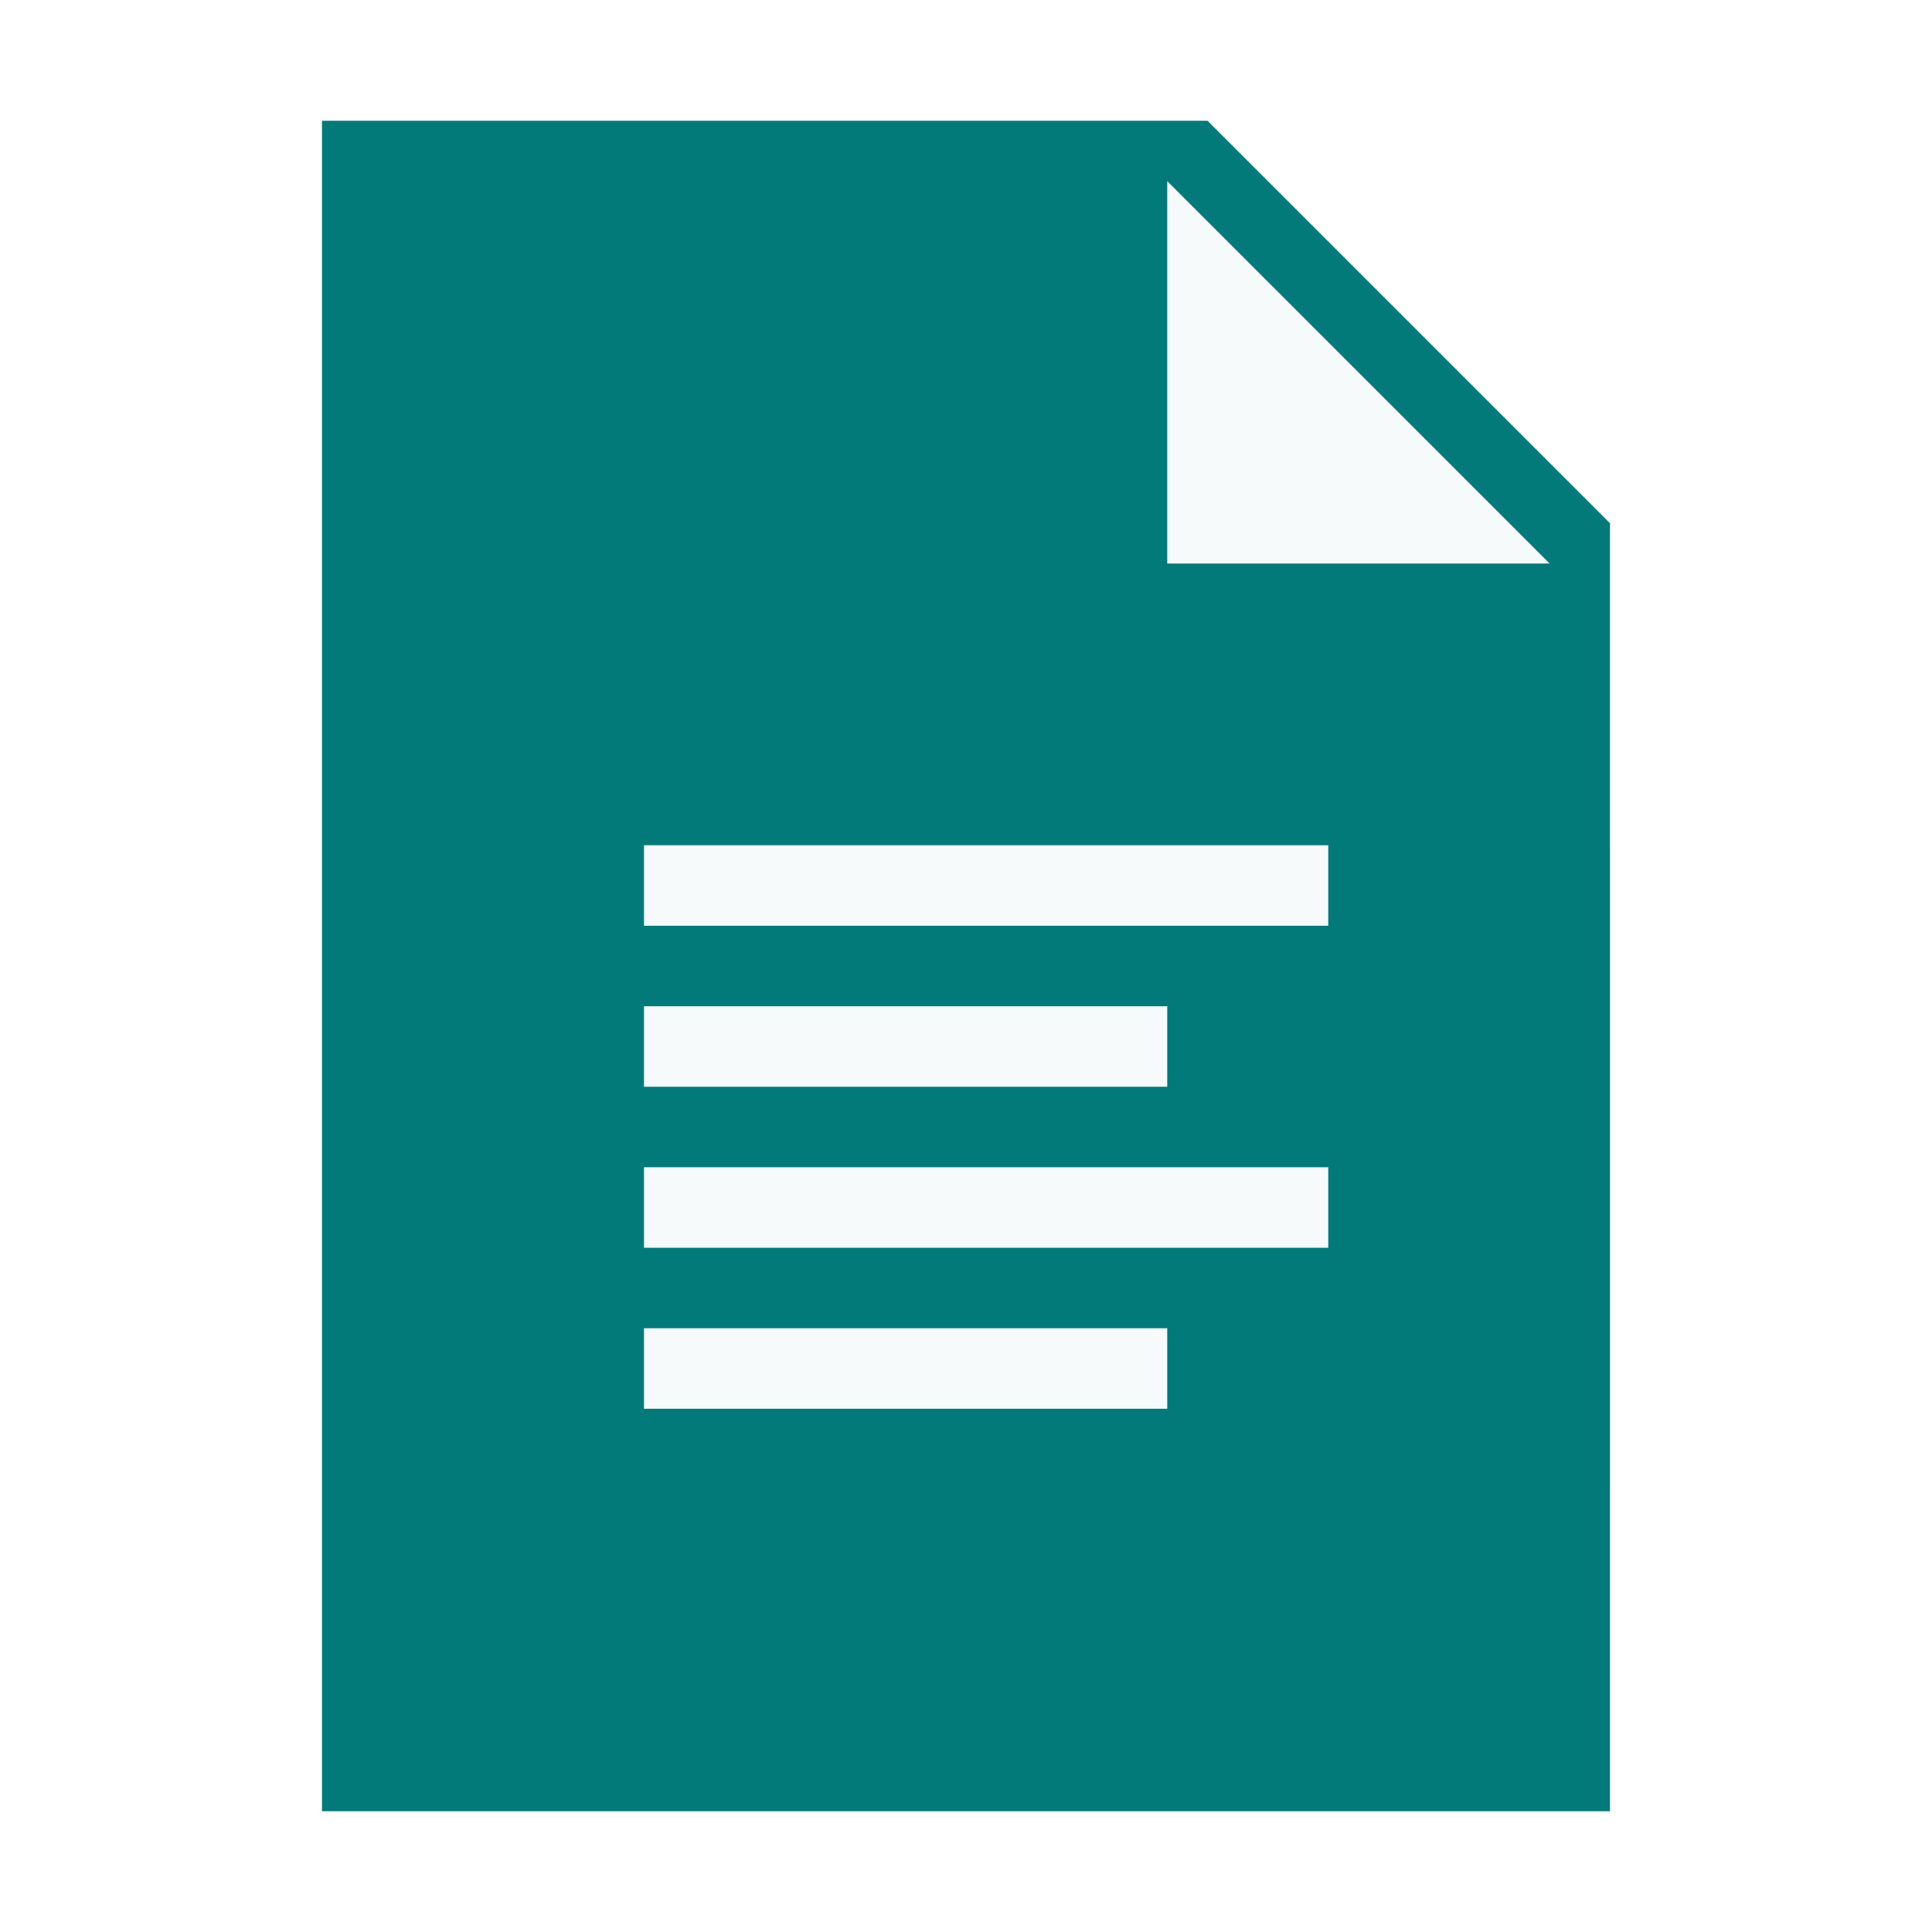
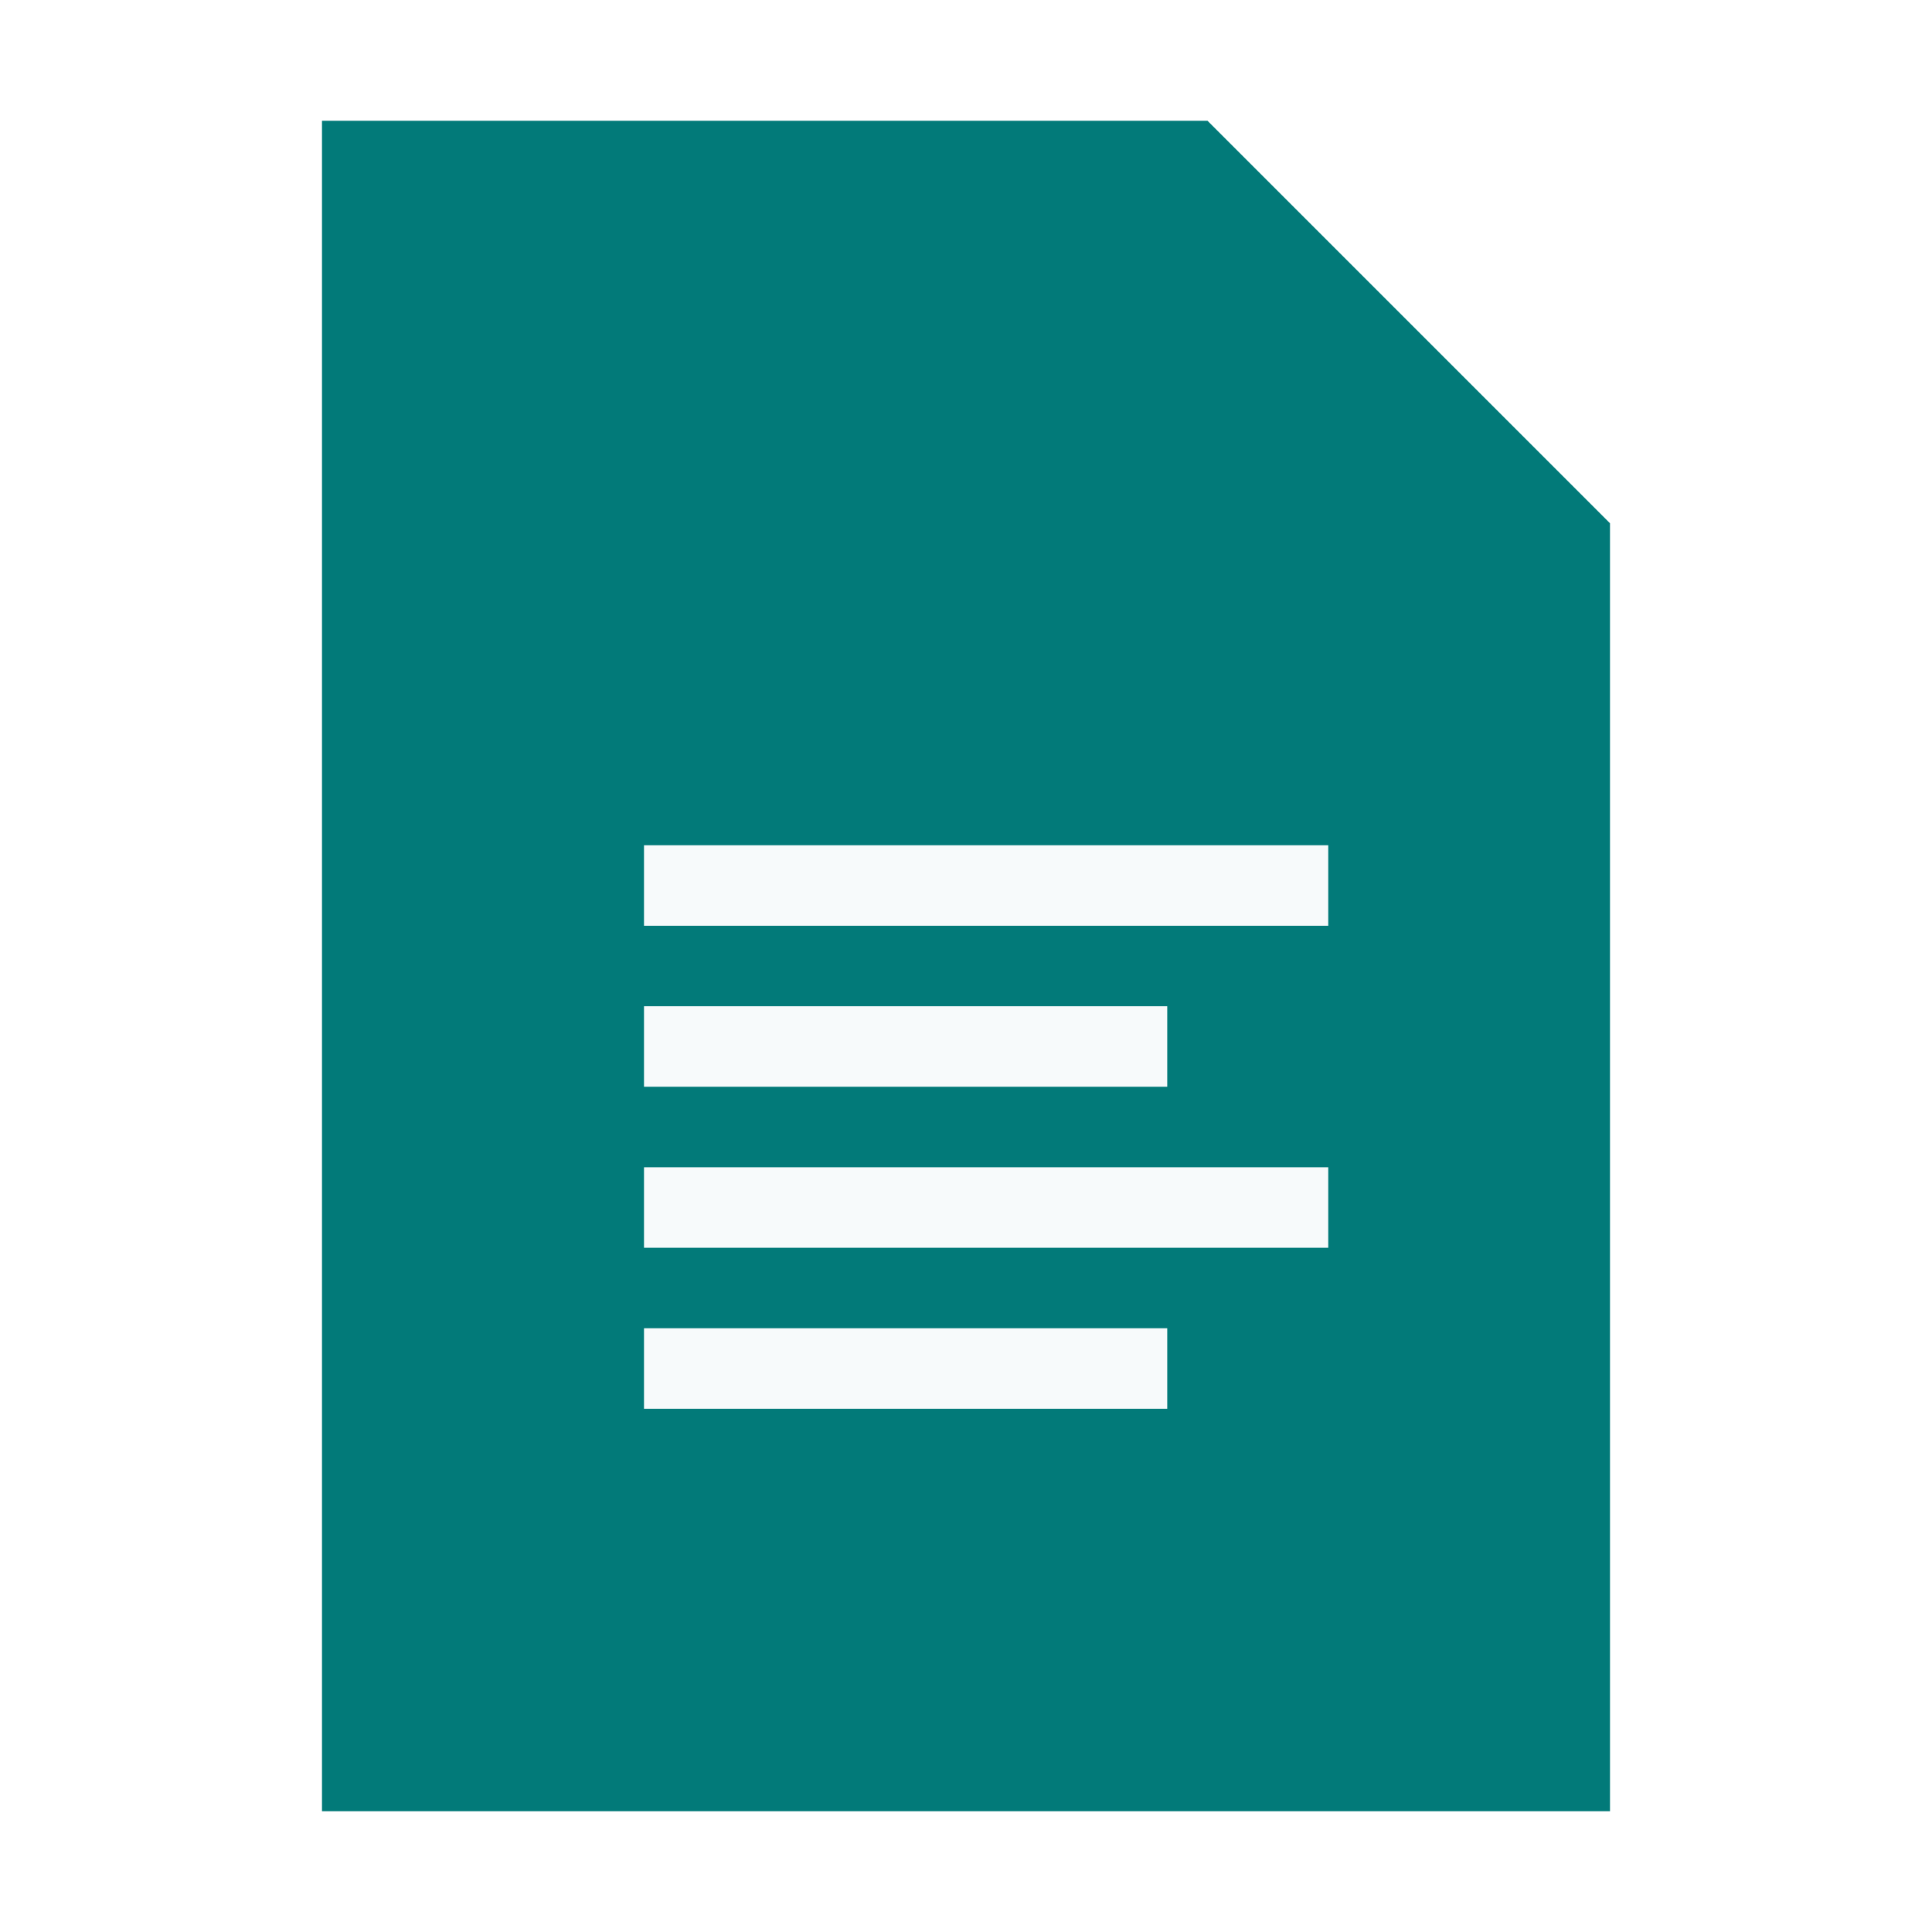
<svg xmlns="http://www.w3.org/2000/svg" version="1.1" viewBox="0 0 172 172">
  <g fill="none" fill-rule="nonzero" stroke="none" stroke-width="1" stroke-linecap="butt" stroke-linejoin="miter" stroke-miterlimit="10" stroke-dasharray="" stroke-dashoffset="0" font-family="none" font-weight="none" font-size="none" text-anchor="none" style="mix-blend-mode: normal">
    <path d="M0,172v-172h172v172z" fill="#ffffff" />
    <g>
      <path d="M143.333,161.25h-114.667v-150.5h78.833l35.833,35.833z" fill="#027a79" />
-       <path d="M137.958,50.167h-34.042v-34.042z" fill="#f7fafb" />
      <path d="M57.333,75.25h60.917v7.167h-60.917zM57.333,89.583h46.583v7.167h-46.583zM57.333,103.917h60.917v7.167h-60.917zM57.333,118.25h46.583v7.167h-46.583z" fill="#f7fafb" />
    </g>
  </g>
</svg>